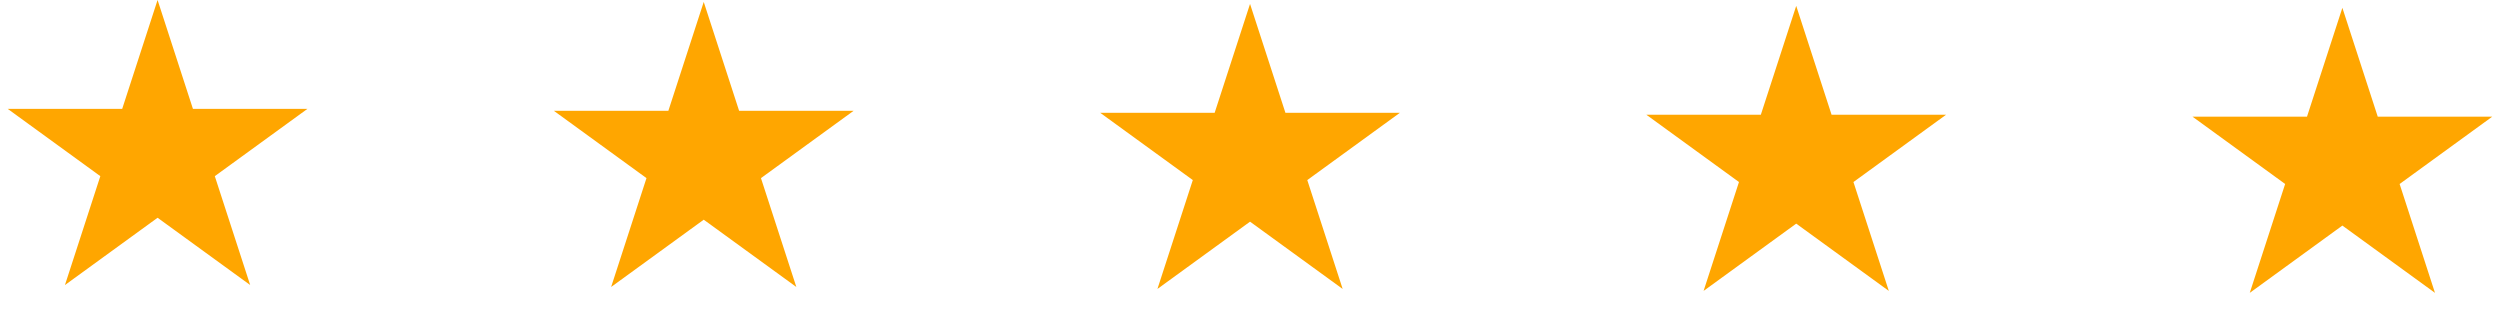
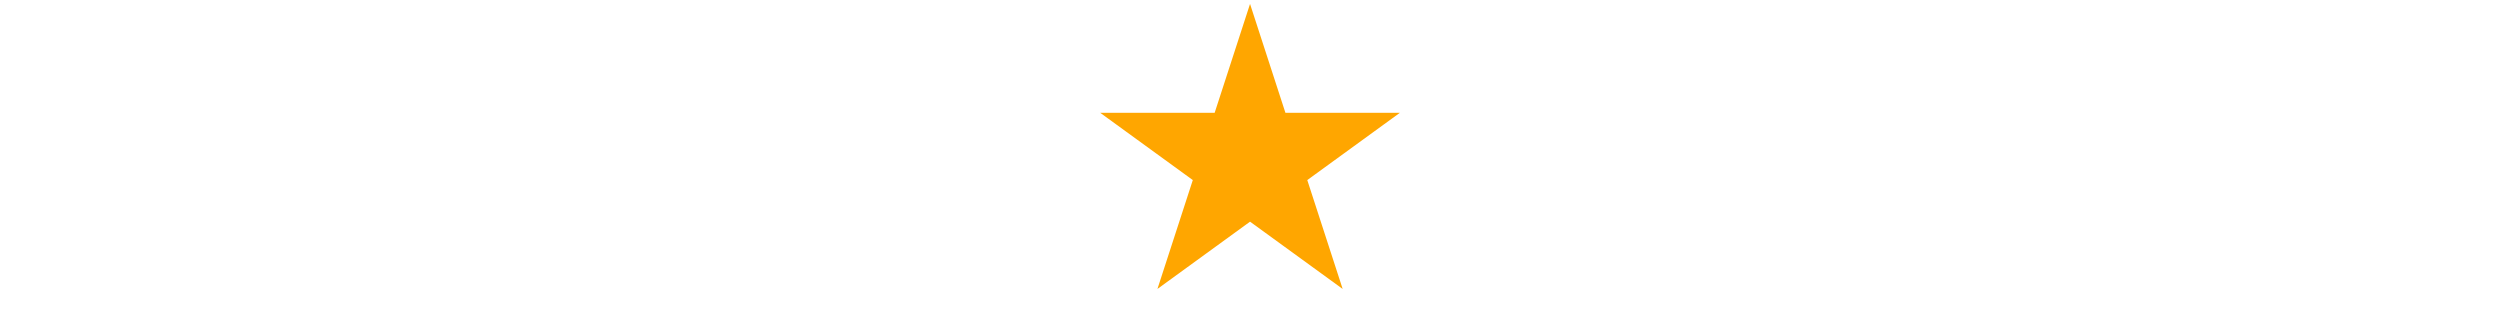
<svg xmlns="http://www.w3.org/2000/svg" width="138" height="18" viewBox="0 0 138 18" fill="none">
-   <path d="M8.698 0L10.65 6.01H16.969L11.857 9.724L13.81 15.734L8.698 12.02L3.585 15.734L5.538 9.724L0.426 6.01H6.745L8.698 0Z" fill="#FFA600" />
-   <path d="M38.846 0.107L40.799 6.117H47.118L42.005 9.832L43.958 15.841L38.846 12.127L33.734 15.841L35.686 9.832L30.574 6.117H36.893L38.846 0.107Z" fill="#FFA600" />
  <path d="M69.002 0.216L70.955 6.226H77.274L72.162 9.94L74.115 15.95L69.002 12.236L63.89 15.95L65.843 9.94L60.73 6.226H67.049L69.002 0.216Z" fill="#FFA600" />
-   <path d="M99.151 0.324L101.103 6.334H107.422L102.31 10.048L104.263 16.058L99.151 12.344L94.038 16.058L95.991 10.048L90.879 6.334H97.198L99.151 0.324Z" fill="#FFA600" />
-   <path d="M129.299 0.432L131.252 6.441H137.571L132.459 10.156L134.411 16.166L129.299 12.451L124.187 16.166L126.14 10.156L121.027 6.441H127.346L129.299 0.432Z" fill="#FFA600" />
</svg>